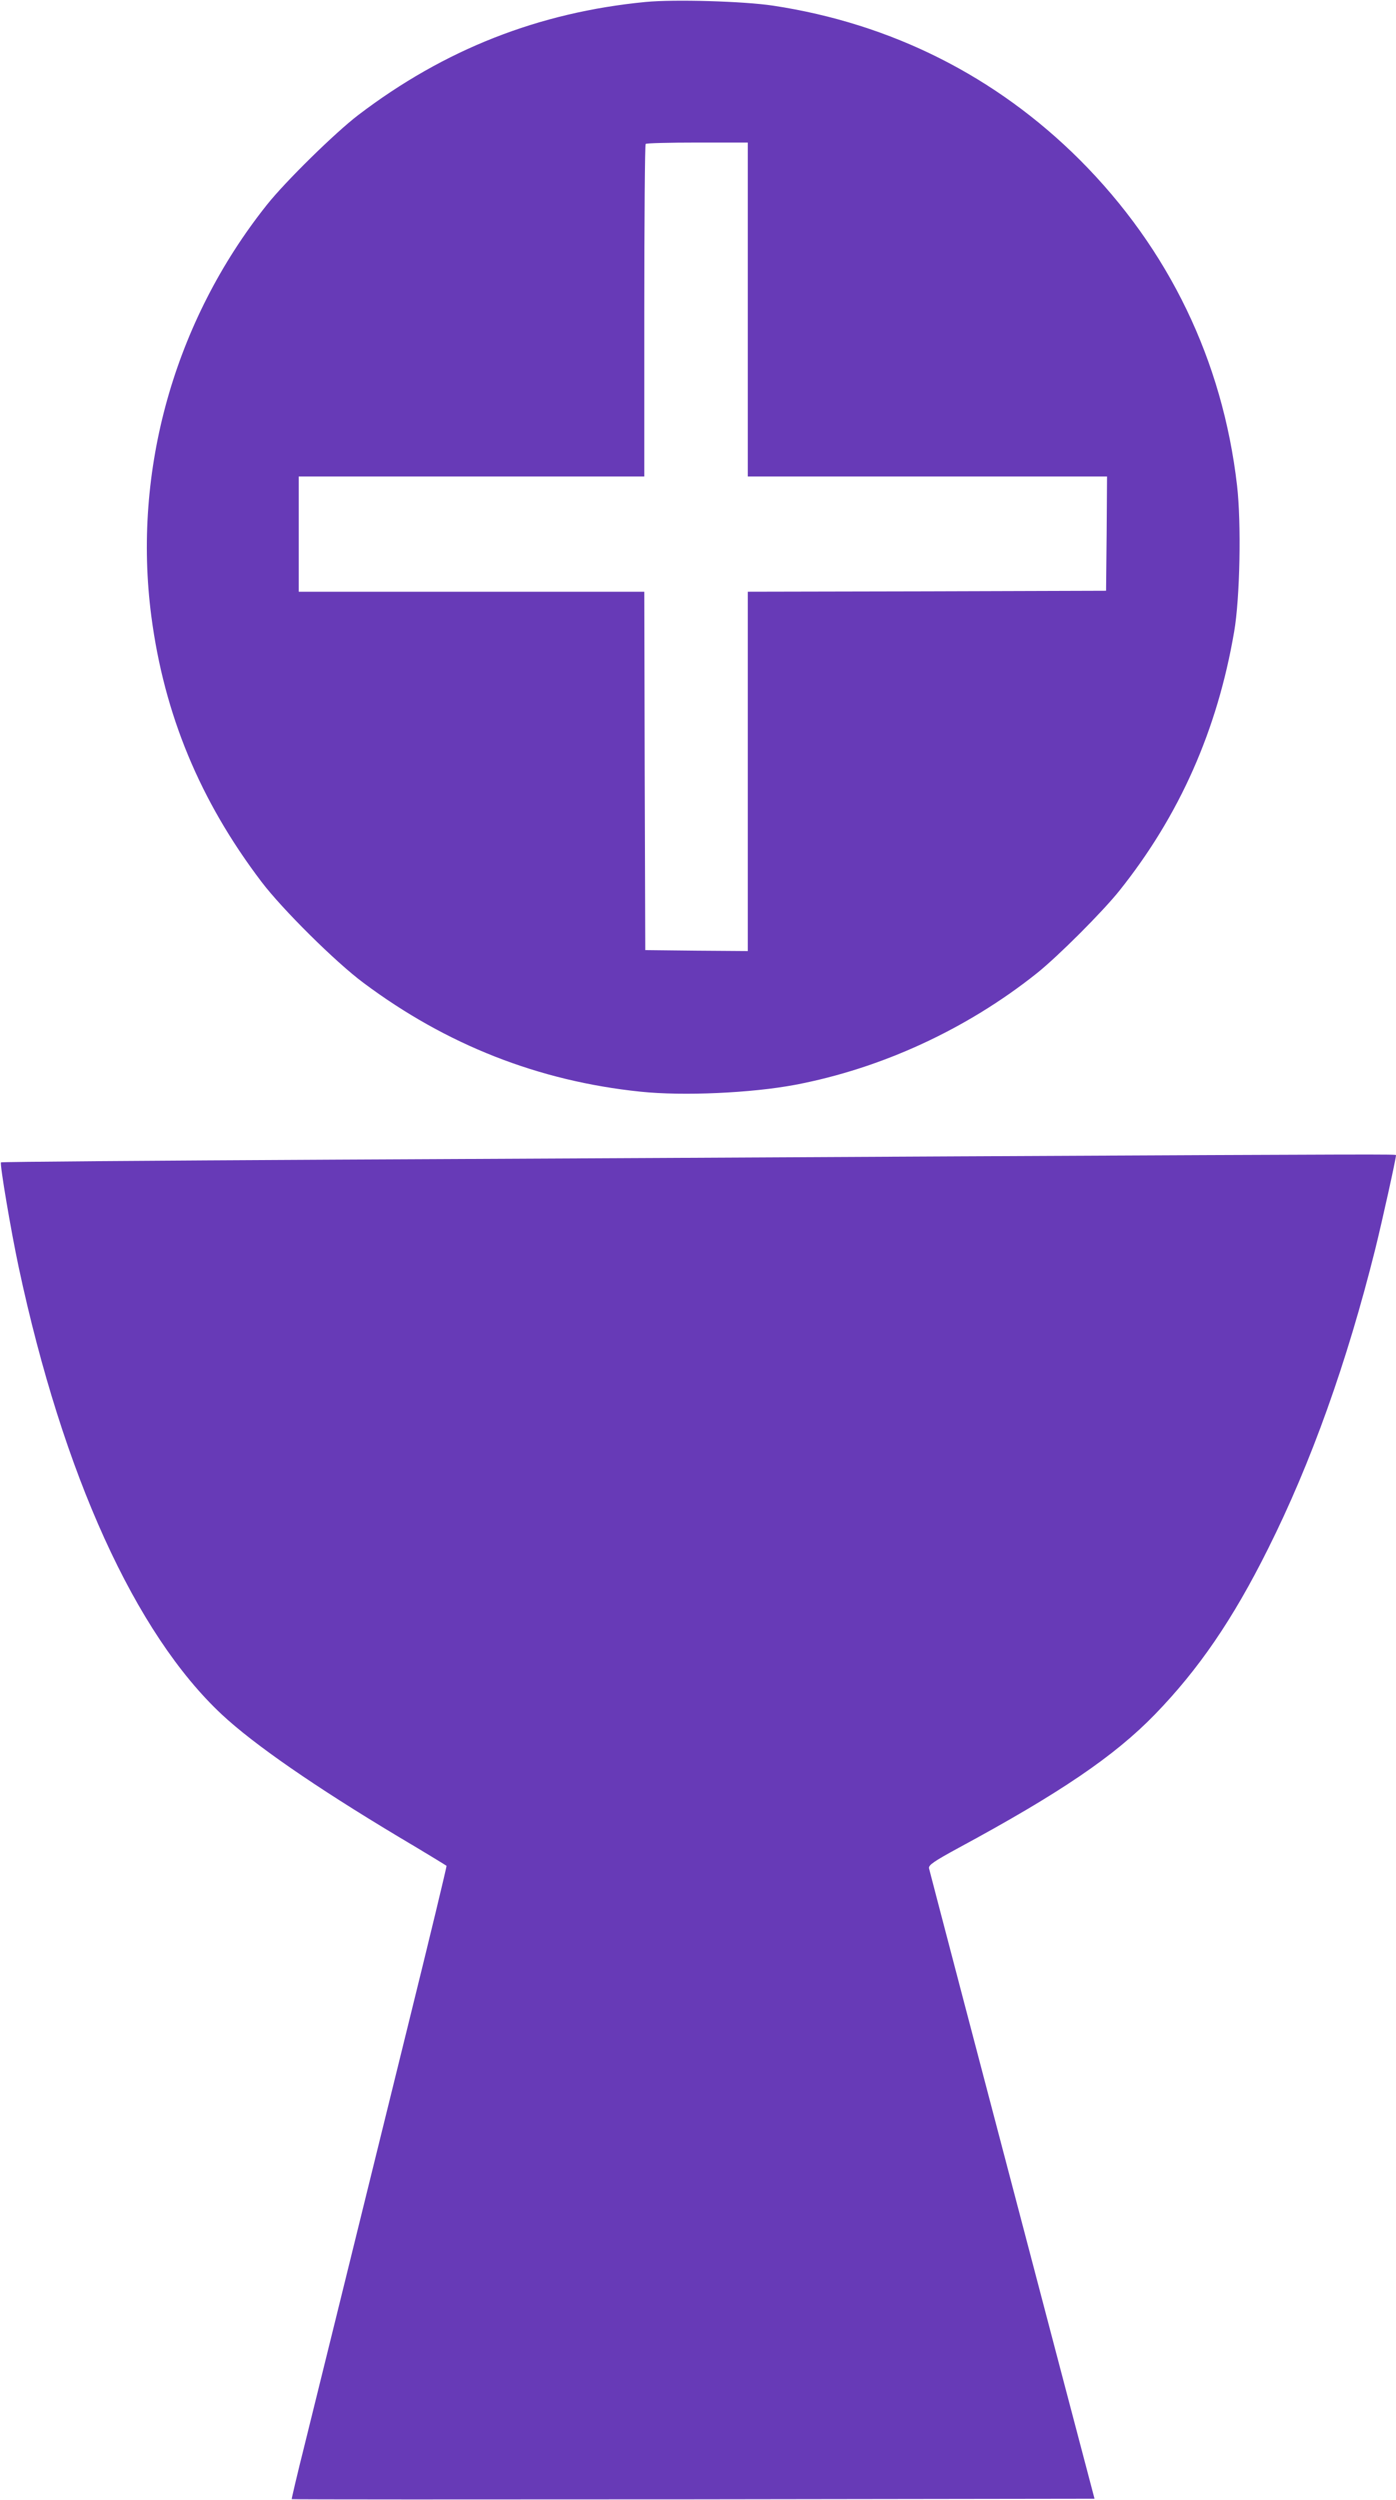
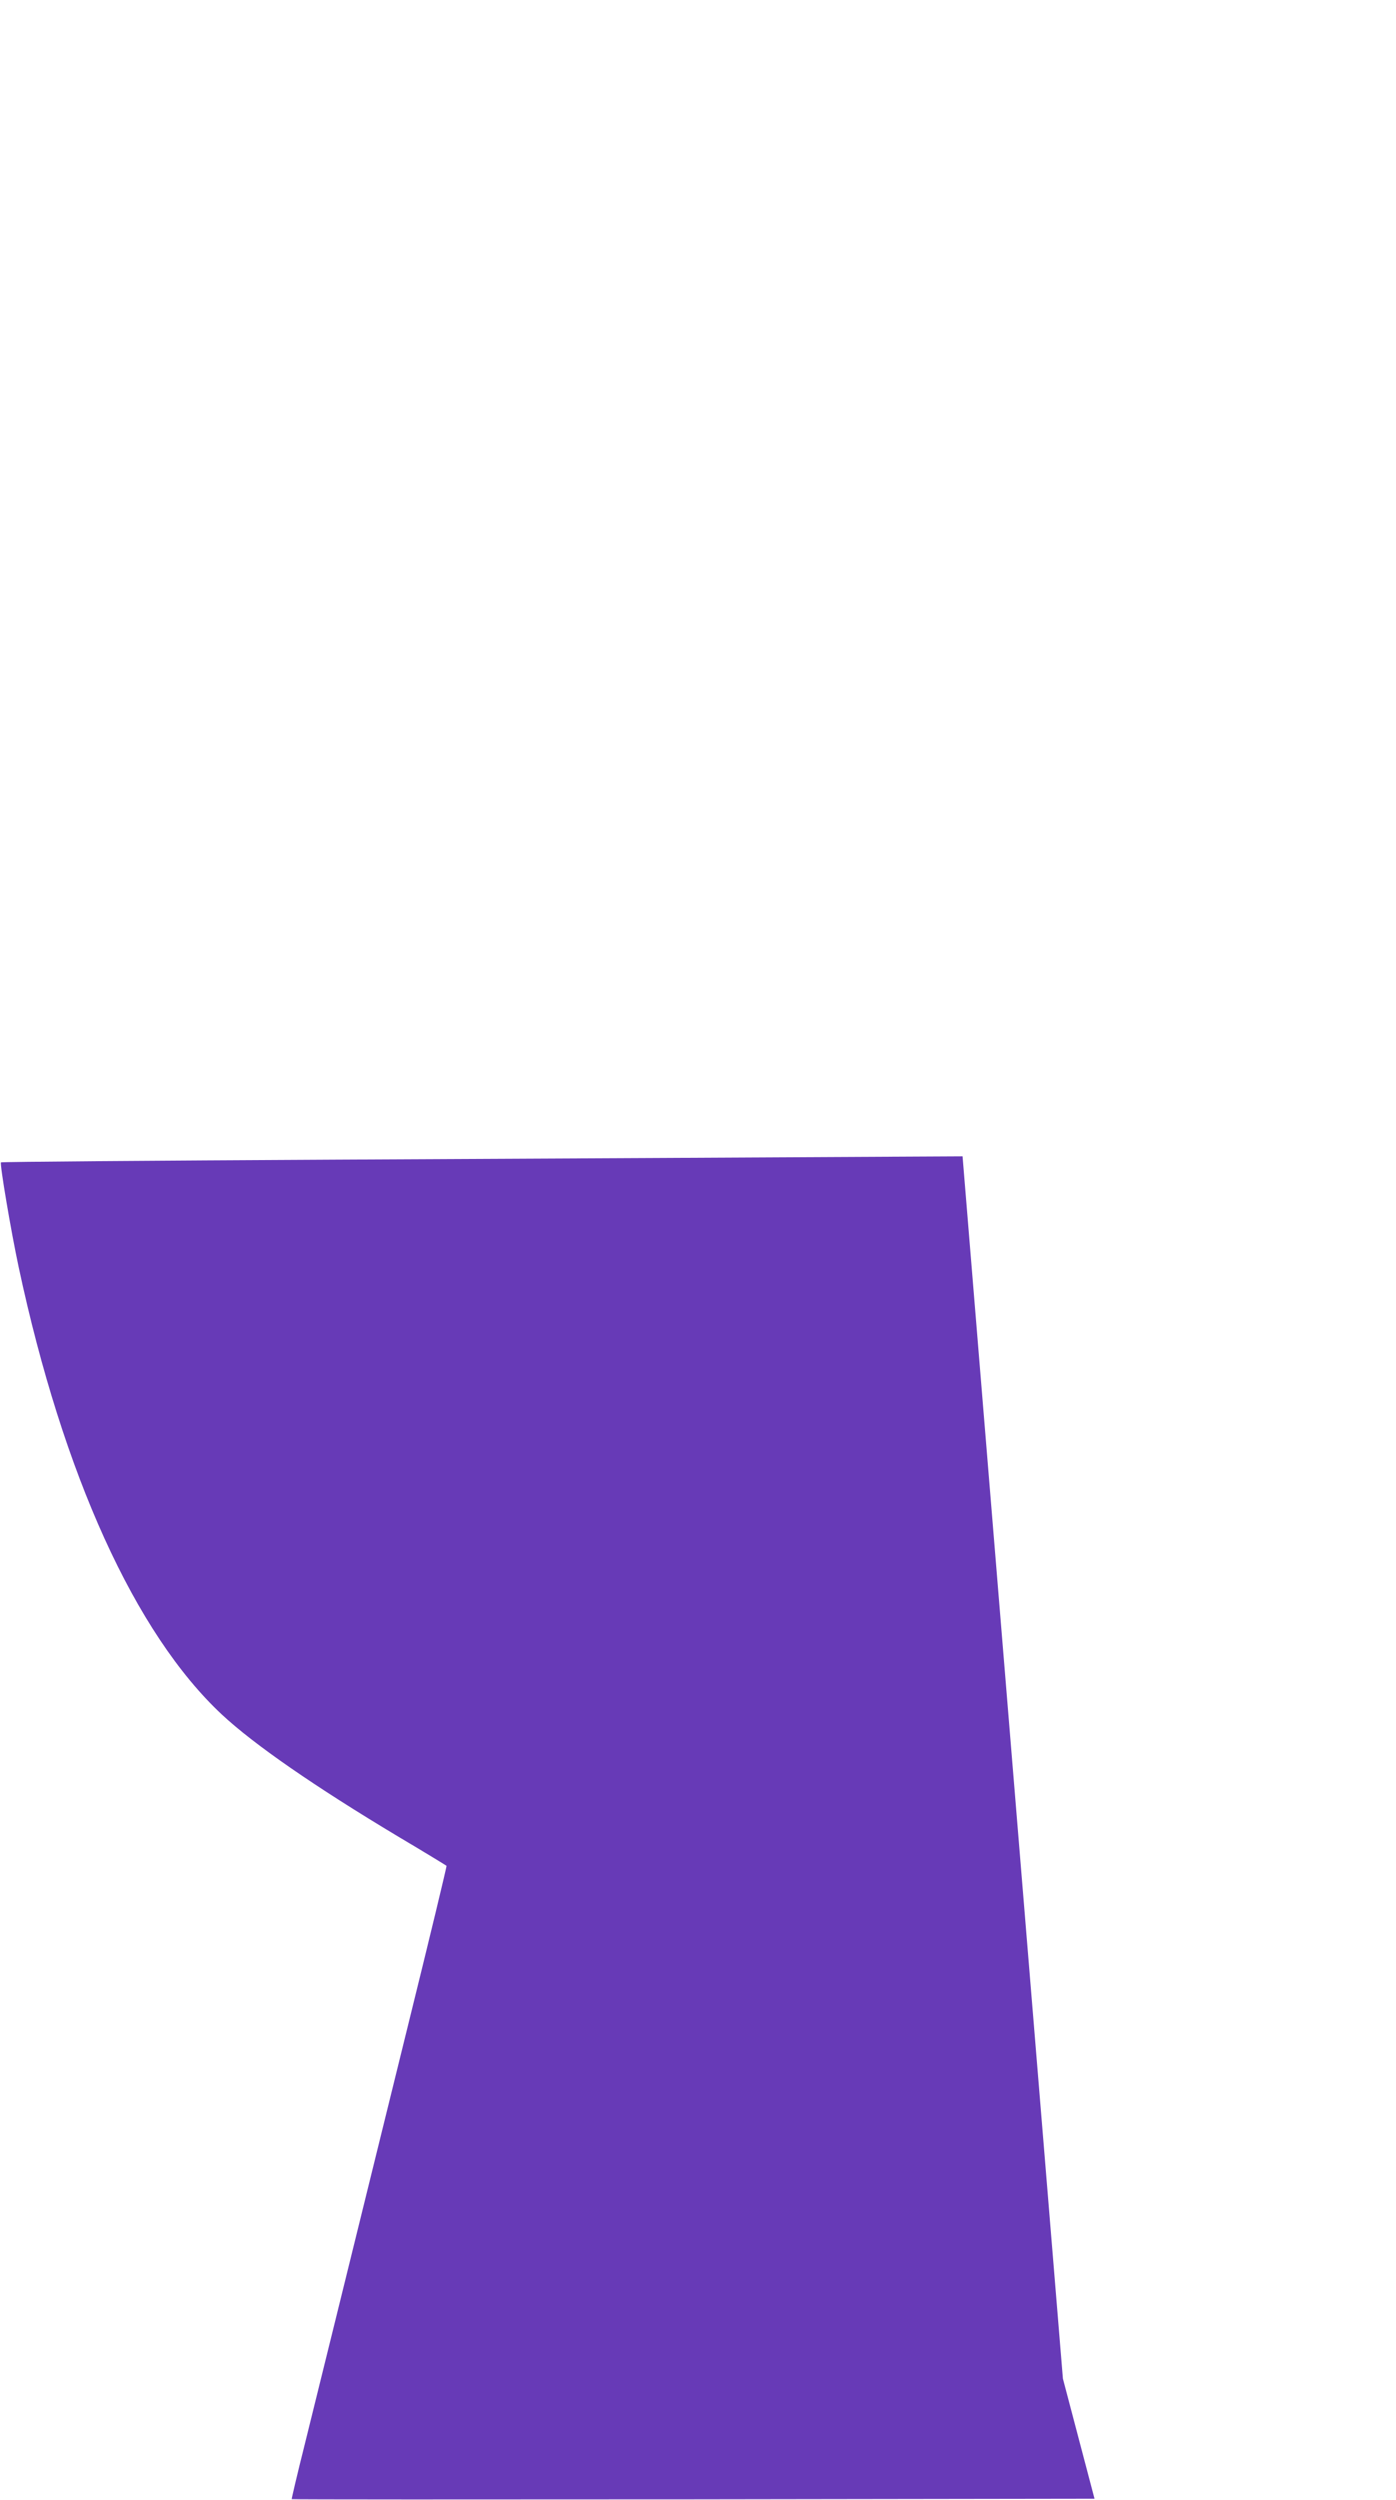
<svg xmlns="http://www.w3.org/2000/svg" version="1.0" width="715pt" height="1280pt" viewBox="0 0 715 1280" preserveAspectRatio="xMidYMid meet">
  <g transform="translate(0,1280) scale(0.1,-0.1)" fill="#673ab7" stroke="none">
-     <path d="M3307 12790 c-548 -53 -1031 -243 -1472 -579 -118 -90 -374 -341 -469 -461 -474 -596 -688 -1361 -591 -2105 66 -504 249 -945 564 -1360 106 -140 380 -412 523 -518 424 -317 897 -503 1418 -557 220 -23 568 -7 792 35 443 84 879 285 1238 571 109 87 337 315 424 424 308 386 501 822 587 1325 30 172 37 557 15 748 -74 642 -350 1212 -805 1668 -430 429 -965 698 -1571 790 -153 23 -507 33 -653 19z m523 -1575 l0 -855 920 0 920 0 -2 -292 -3 -293 -917 -3 -918 -2 0 -920 0 -920 -262 2 -263 3 -3 918 -2 917 -885 0 -885 0 0 295 0 295 885 0 885 0 0 848 c0 467 3 852 7 855 3 4 123 7 265 7 l258 0 0 -855z" />
-     <path d="M4930 6879 c-822 -5 -2266 -12 -3208 -17 -942 -5 -1715 -11 -1717 -14 -7 -7 51 -351 91 -538 227 -1062 597 -1875 1040 -2289 165 -154 476 -369 903 -625 135 -80 246 -148 248 -150 2 -2 -86 -367 -196 -812 -360 -1462 -462 -1875 -531 -2154 -38 -151 -67 -276 -66 -277 2 -2 927 -2 2057 -1 l2055 3 -162 615 c-458 1741 -682 2597 -686 2614 -2 16 25 35 150 103 522 282 800 471 1007 684 224 231 399 486 579 847 221 441 405 956 550 1537 36 146 106 462 106 480 0 5 -60 5 -2220 -6z" />
+     <path d="M4930 6879 c-822 -5 -2266 -12 -3208 -17 -942 -5 -1715 -11 -1717 -14 -7 -7 51 -351 91 -538 227 -1062 597 -1875 1040 -2289 165 -154 476 -369 903 -625 135 -80 246 -148 248 -150 2 -2 -86 -367 -196 -812 -360 -1462 -462 -1875 -531 -2154 -38 -151 -67 -276 -66 -277 2 -2 927 -2 2057 -1 l2055 3 -162 615 z" />
  </g>
</svg>